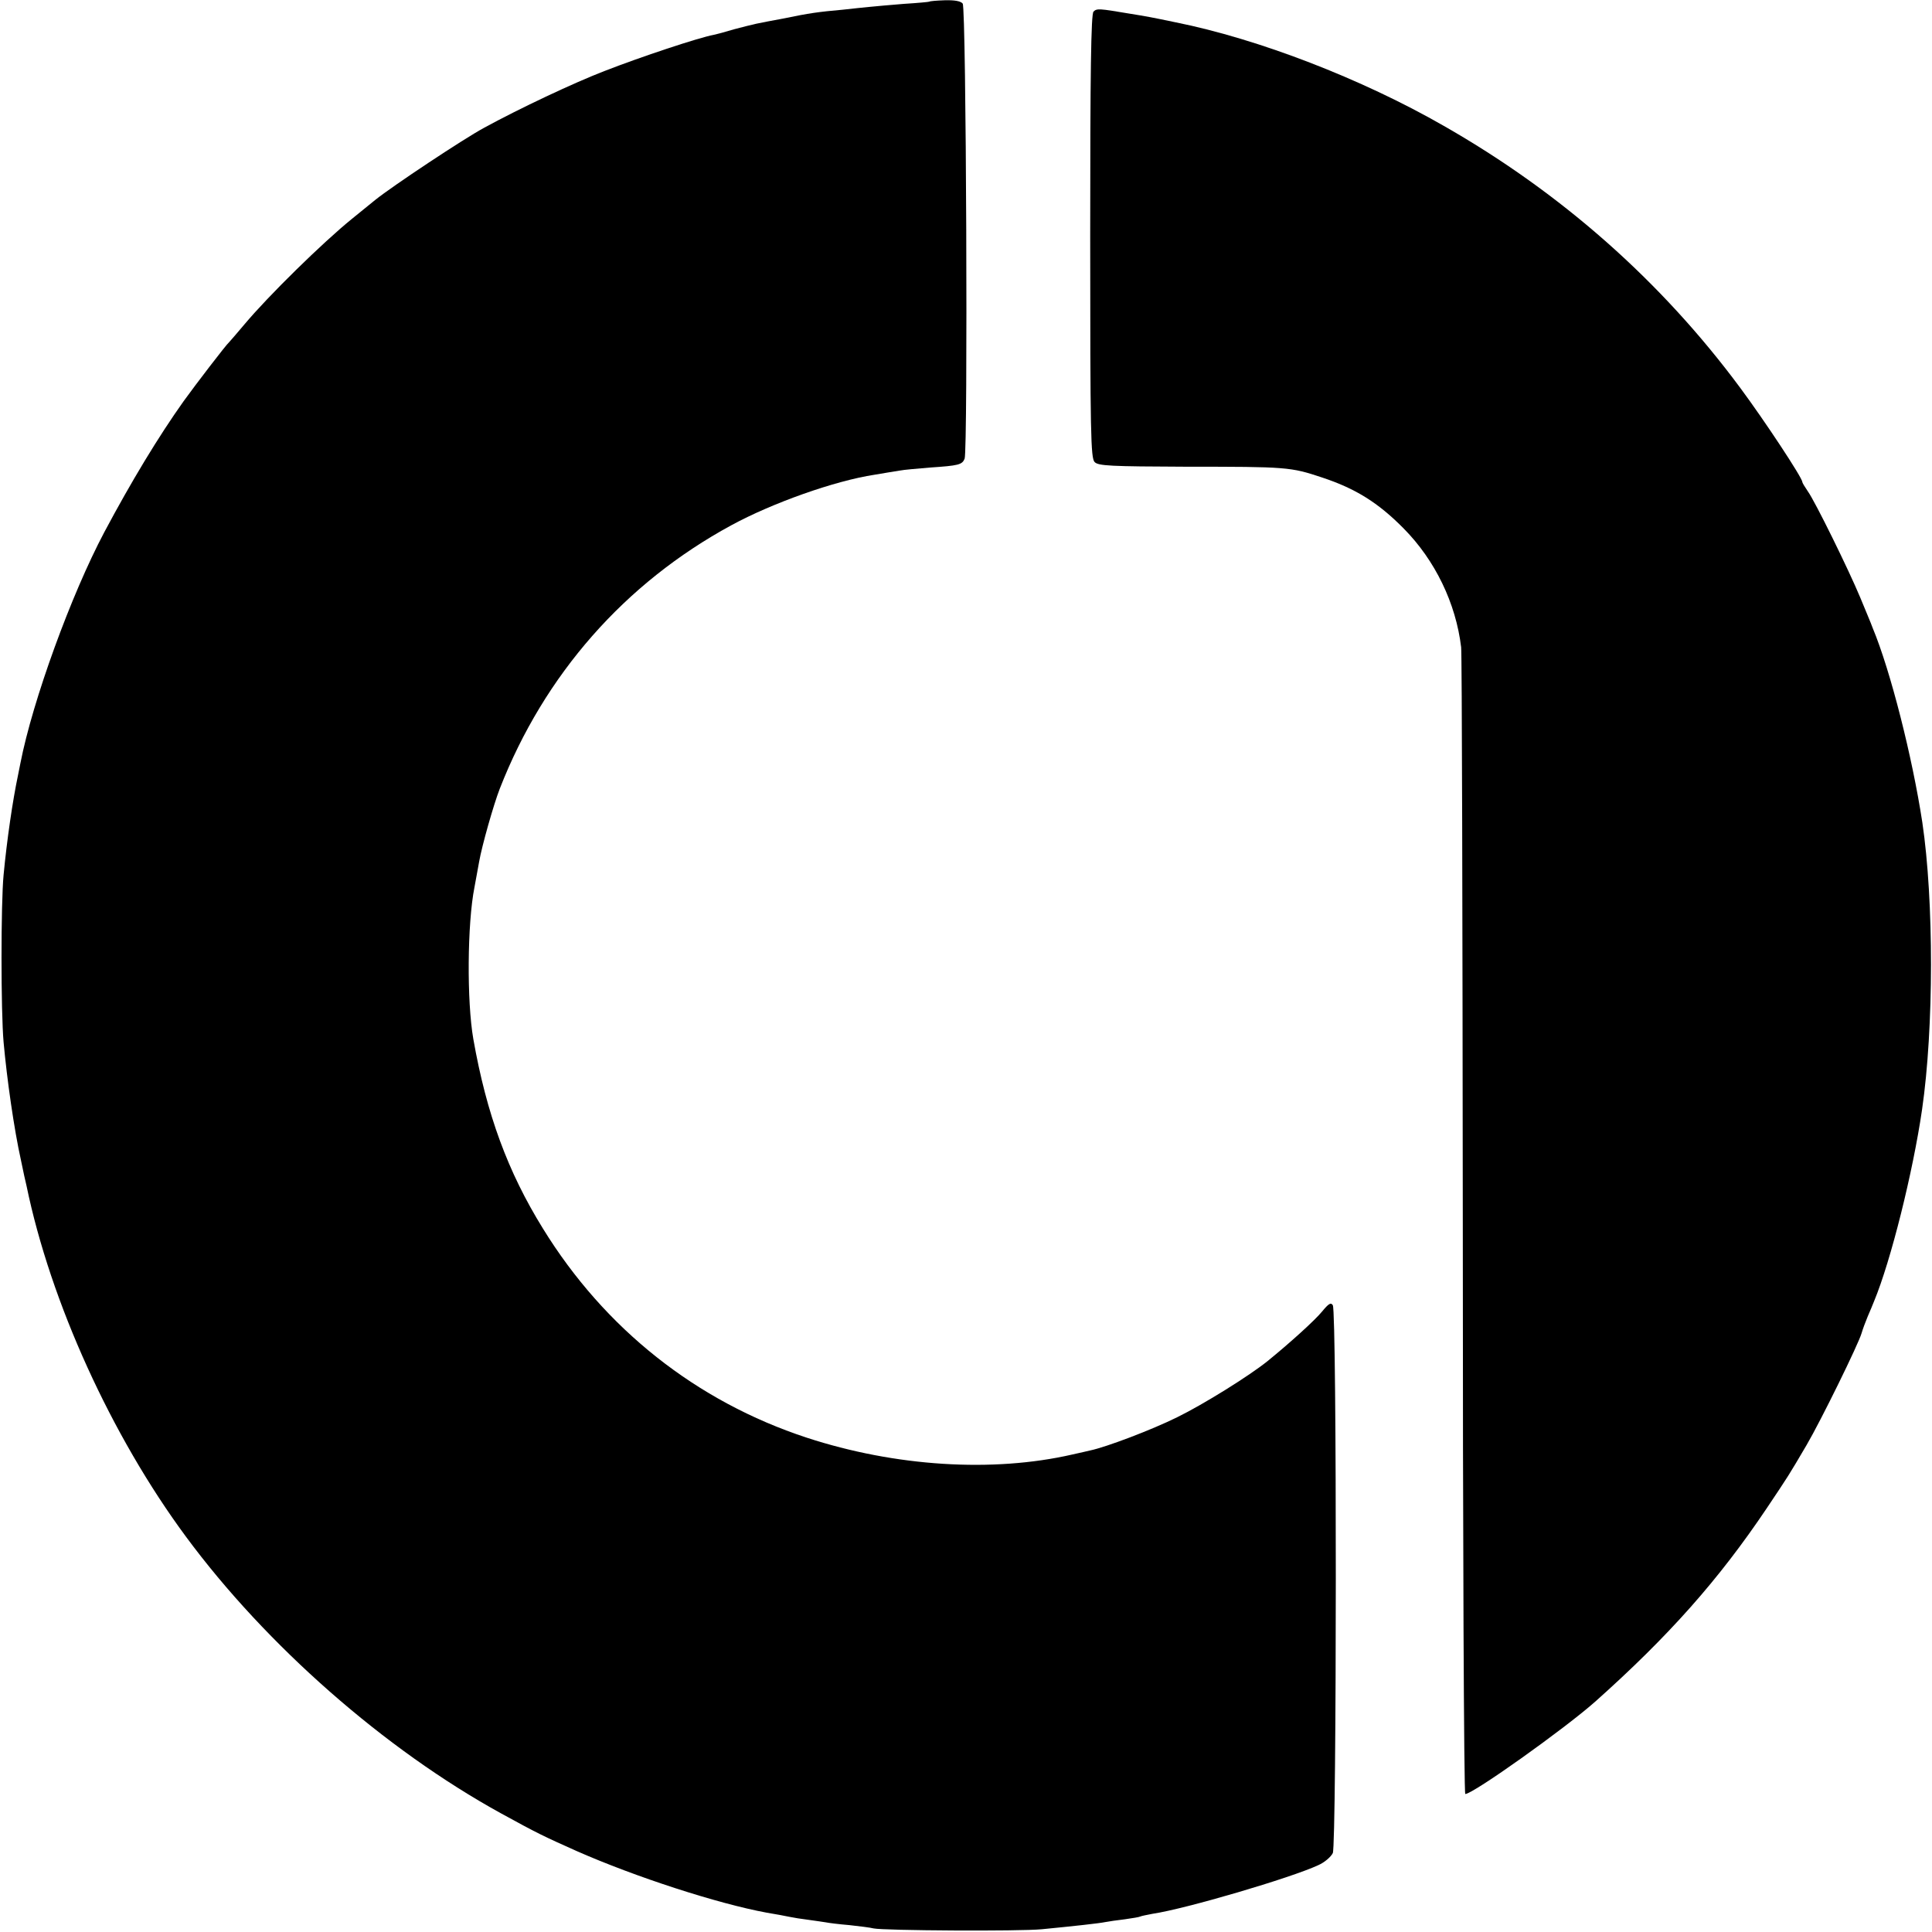
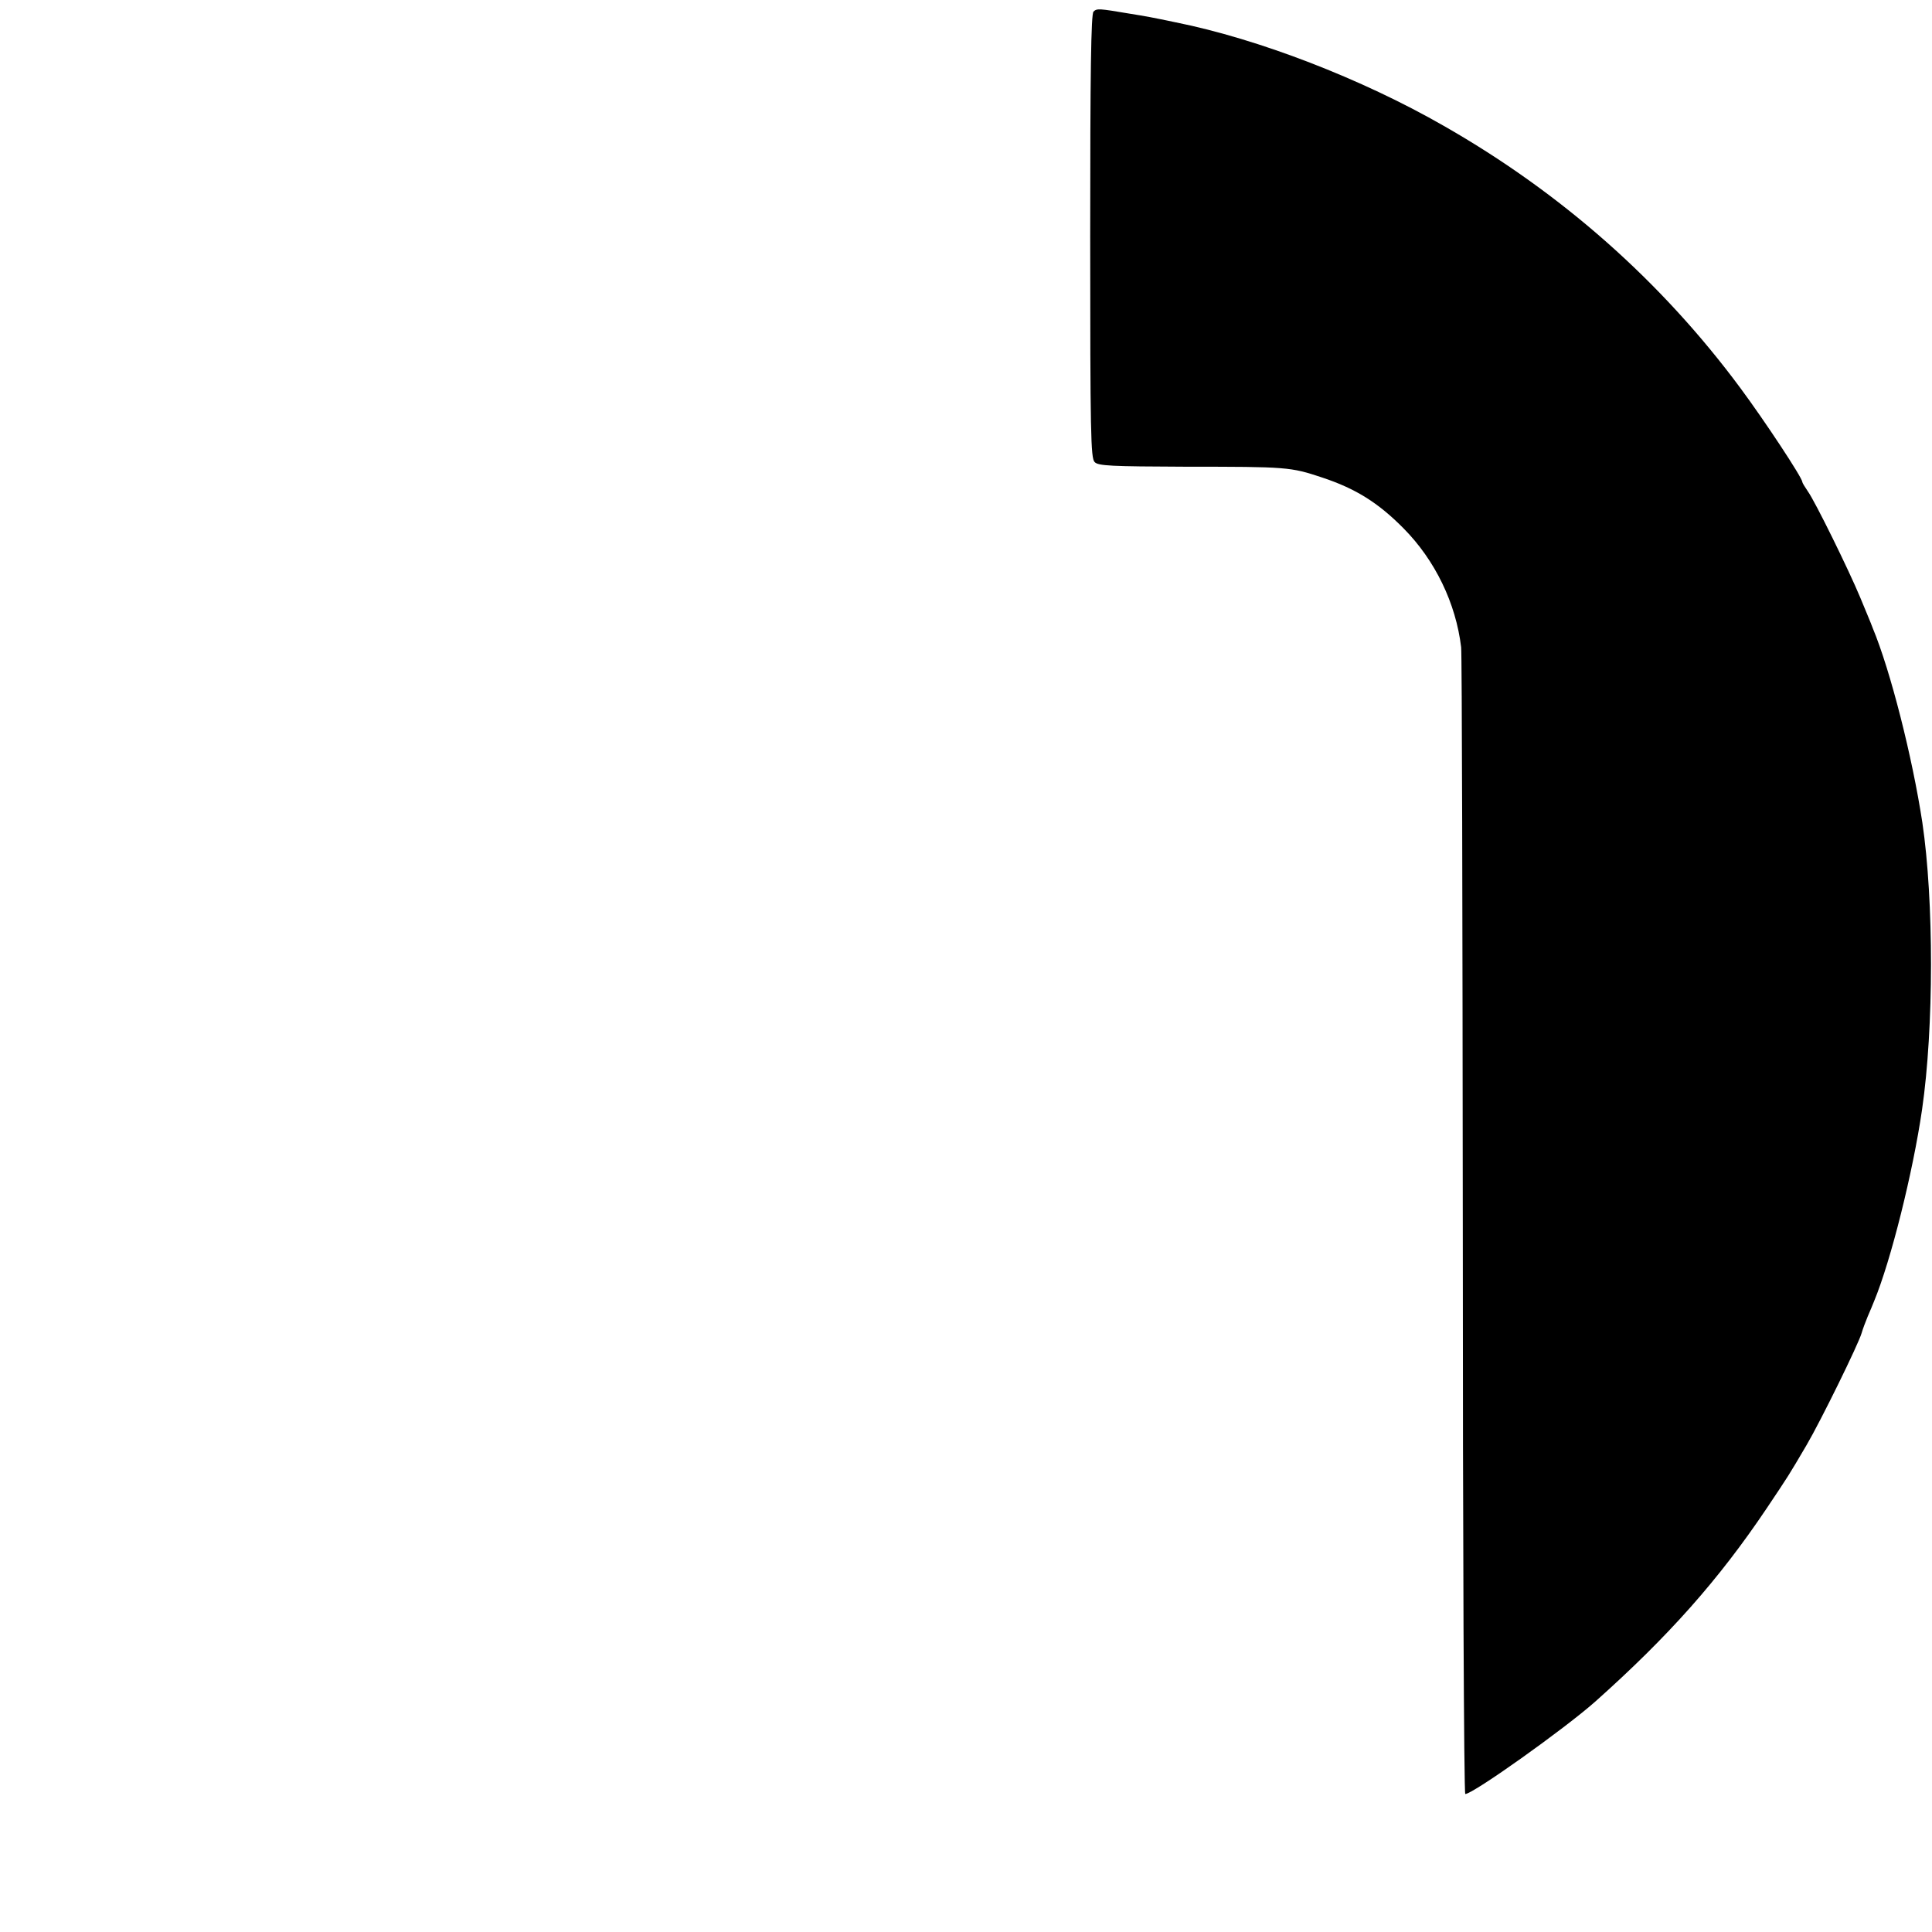
<svg xmlns="http://www.w3.org/2000/svg" version="1.0" width="700pt" height="700pt" viewBox="0 0 700 700" preserveAspectRatio="xMidYMid meet">
  <g transform="translate(0,700) scale(0.1,-0.1)" fill="#000000" stroke="none">
-     <path d="M3367 6994 c-1 -1 -43 -5 -92 -8 -50 -4 -106 -9 -125 -11 -19 -2 -62 -6 -95 -10 -90 -8 -125 -13 -211 -31 -44 -8 -90 -17 -104 -20 -14 -3 -50 -12 -80 -20 -30 -9 -63 -18 -73 -20 -55 -10 -268 -81 -396 -131 -112 -43 -311 -137 -437 -206 -76 -41 -333 -212 -394 -261 -25 -20 -63 -51 -85 -69 -106 -86 -303 -279 -390 -383 -27 -32 -52 -61 -55 -64 -10 -8 -121 -153 -165 -214 -91 -128 -189 -290 -287 -474 -120 -226 -260 -611 -304 -837 -2 -11 -6 -31 -9 -45 -19 -90 -40 -233 -52 -360 -10 -103 -10 -494 0 -606 12 -133 38 -316 63 -428 8 -39 17 -81 20 -92 87 -422 308 -907 578 -1272 291 -394 721 -771 1141 -1002 131 -72 154 -83 275 -137 211 -93 509 -190 688 -223 31 -5 68 -12 82 -15 14 -3 45 -8 70 -11 25 -3 53 -8 62 -9 9 -2 48 -7 85 -10 37 -4 77 -9 88 -12 36 -8 528 -11 610 -3 112 11 206 21 230 26 11 2 43 7 70 10 28 4 53 8 56 10 4 2 24 6 45 10 121 18 501 130 600 176 23 10 46 30 53 44 14 31 15 1962 0 1985 -7 11 -15 6 -39 -23 -26 -32 -118 -115 -198 -180 -66 -53 -231 -156 -327 -203 -93 -46 -257 -108 -314 -120 -9 -2 -38 -9 -66 -15 -288 -66 -641 -44 -962 61 -399 131 -732 394 -956 758 -127 205 -204 414 -252 686 -24 137 -22 419 4 550 8 45 8 42 17 93 10 57 52 206 75 265 161 412 452 744 839 954 147 80 374 161 519 183 36 6 77 13 91 15 14 3 63 7 110 11 103 7 116 10 125 32 12 32 6 1634 -7 1649 -7 9 -29 13 -65 12 -29 -1 -54 -3 -56 -5z" />
    <path d="M3962 6958 c-9 -9 -12 -218 -12 -814 0 -716 2 -804 16 -818 13 -14 58 -16 332 -17 365 0 378 -1 492 -39 121 -40 203 -91 295 -184 115 -116 190 -272 209 -431 3 -22 5 -966 6 -2098 0 -1131 4 -2057 9 -2057 28 0 358 235 470 334 267 238 448 442 622 701 81 121 78 116 145 230 52 89 188 366 199 405 4 14 14 41 22 60 8 19 19 44 23 55 61 147 141 468 174 695 43 296 43 756 1 1040 -36 236 -115 549 -180 705 -6 17 -27 66 -45 110 -42 101 -164 349 -190 385 -11 16 -20 31 -20 34 0 15 -136 221 -225 341 -286 386 -648 706 -1074 949 -298 171 -672 315 -971 375 -91 19 -102 21 -170 32 -107 18 -116 19 -128 7z" />
  </g>
</svg>